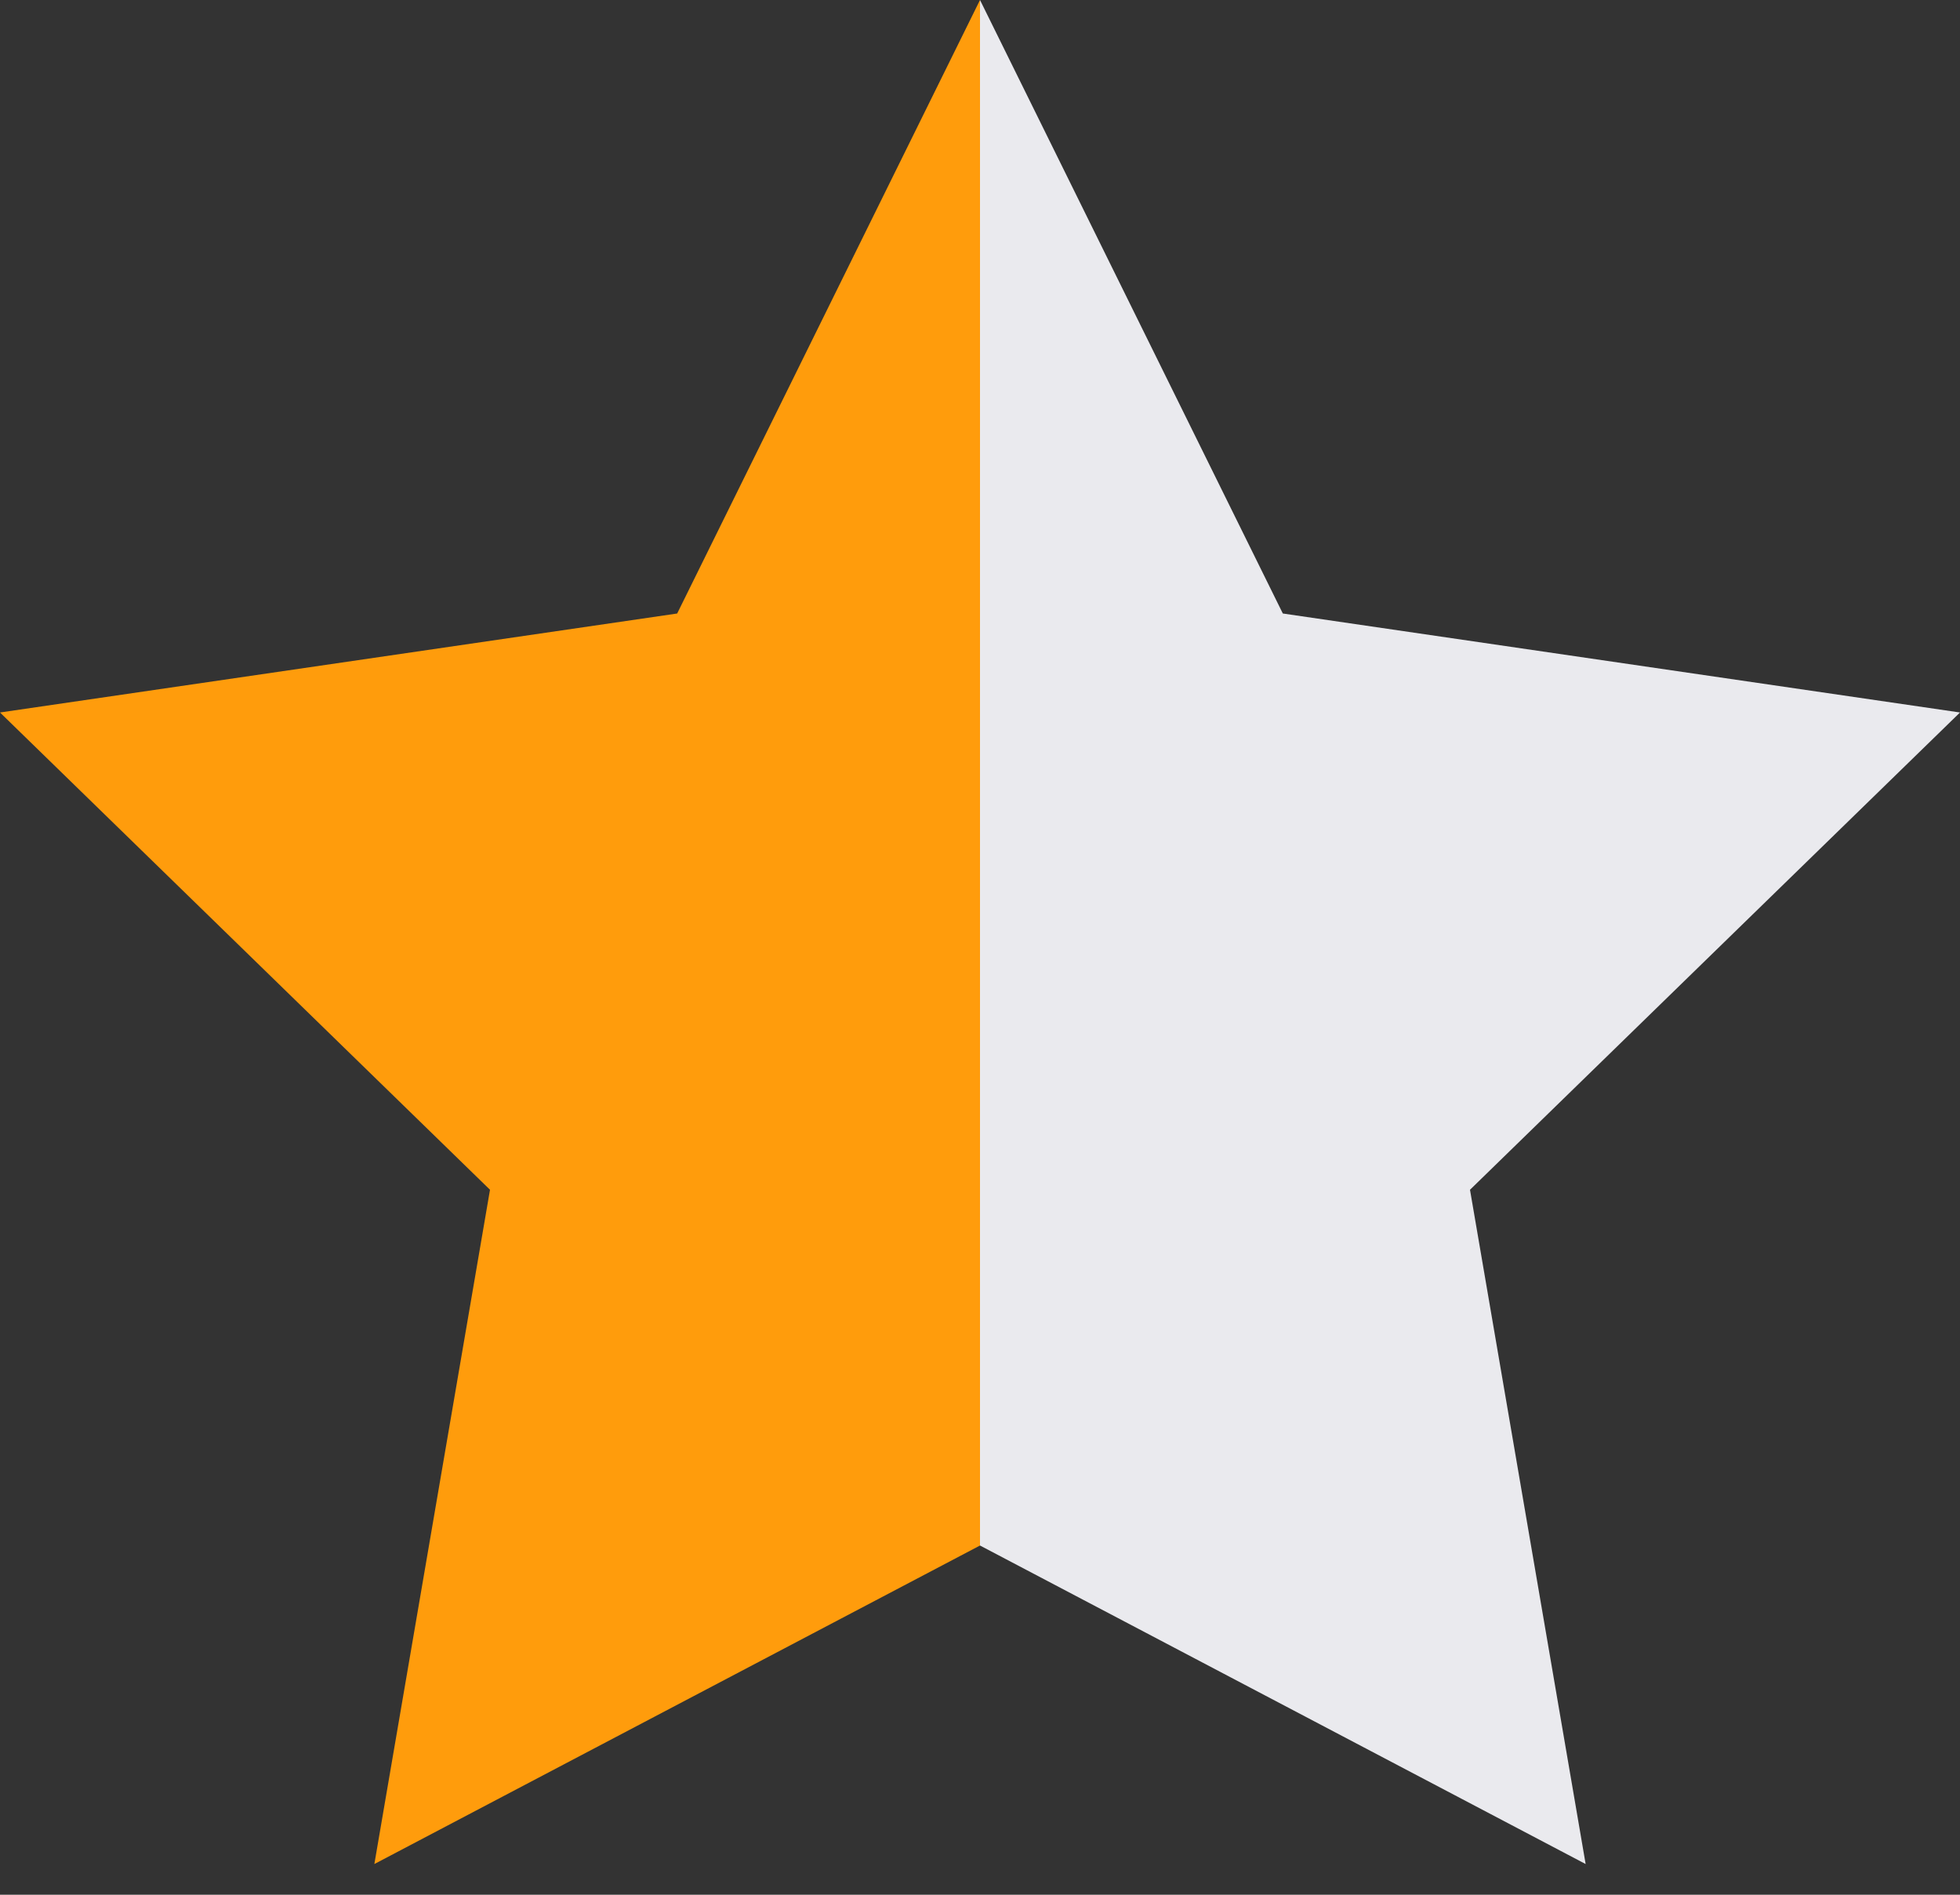
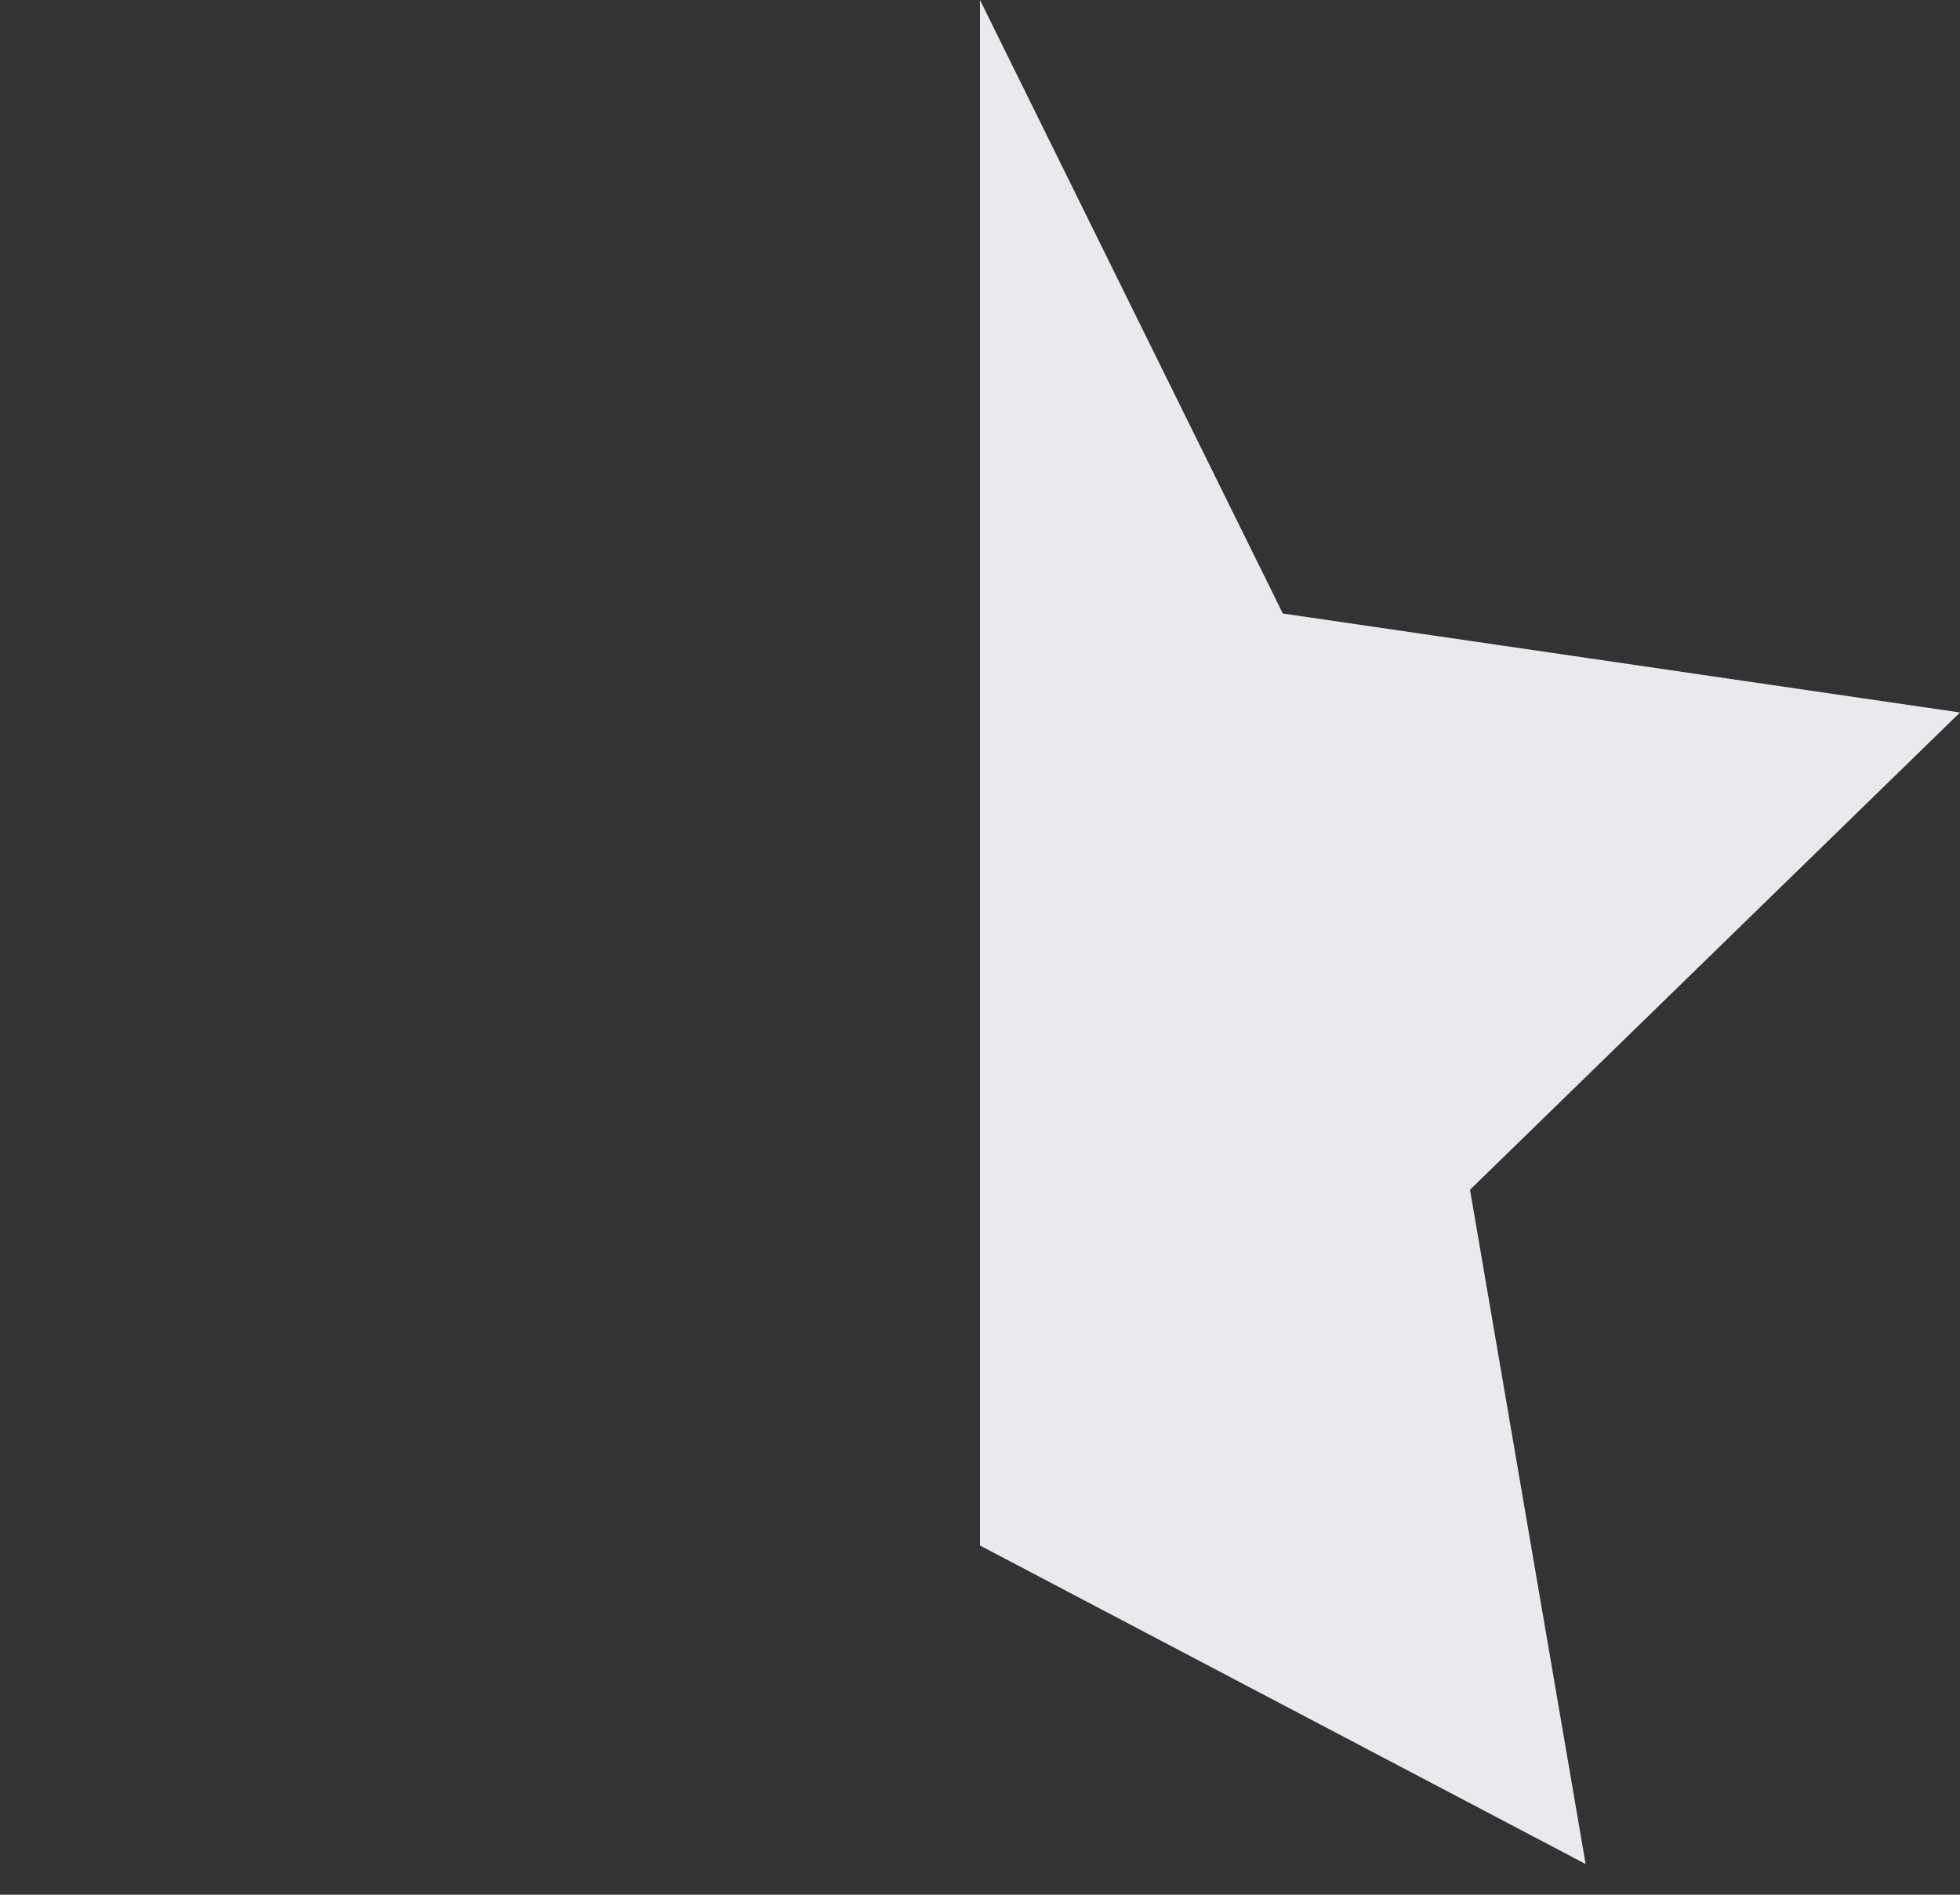
<svg xmlns="http://www.w3.org/2000/svg" width="30" height="29" viewBox="0 0 30 29" fill="none">
  <rect x="0" y="0" width="30" height="29" fill="#333333" stroke="none" />
  <path d="M15 23.655L24.27 28.53L22.5 18.21L30 10.905L19.635 9.39L15 0V23.655Z" fill="#EAEAEE" />
-   <path d="M15 0L10.365 9.39L0 10.905L7.5 18.21L5.73 28.53L15 23.655V0Z" fill="#FF9C0C" />
</svg>